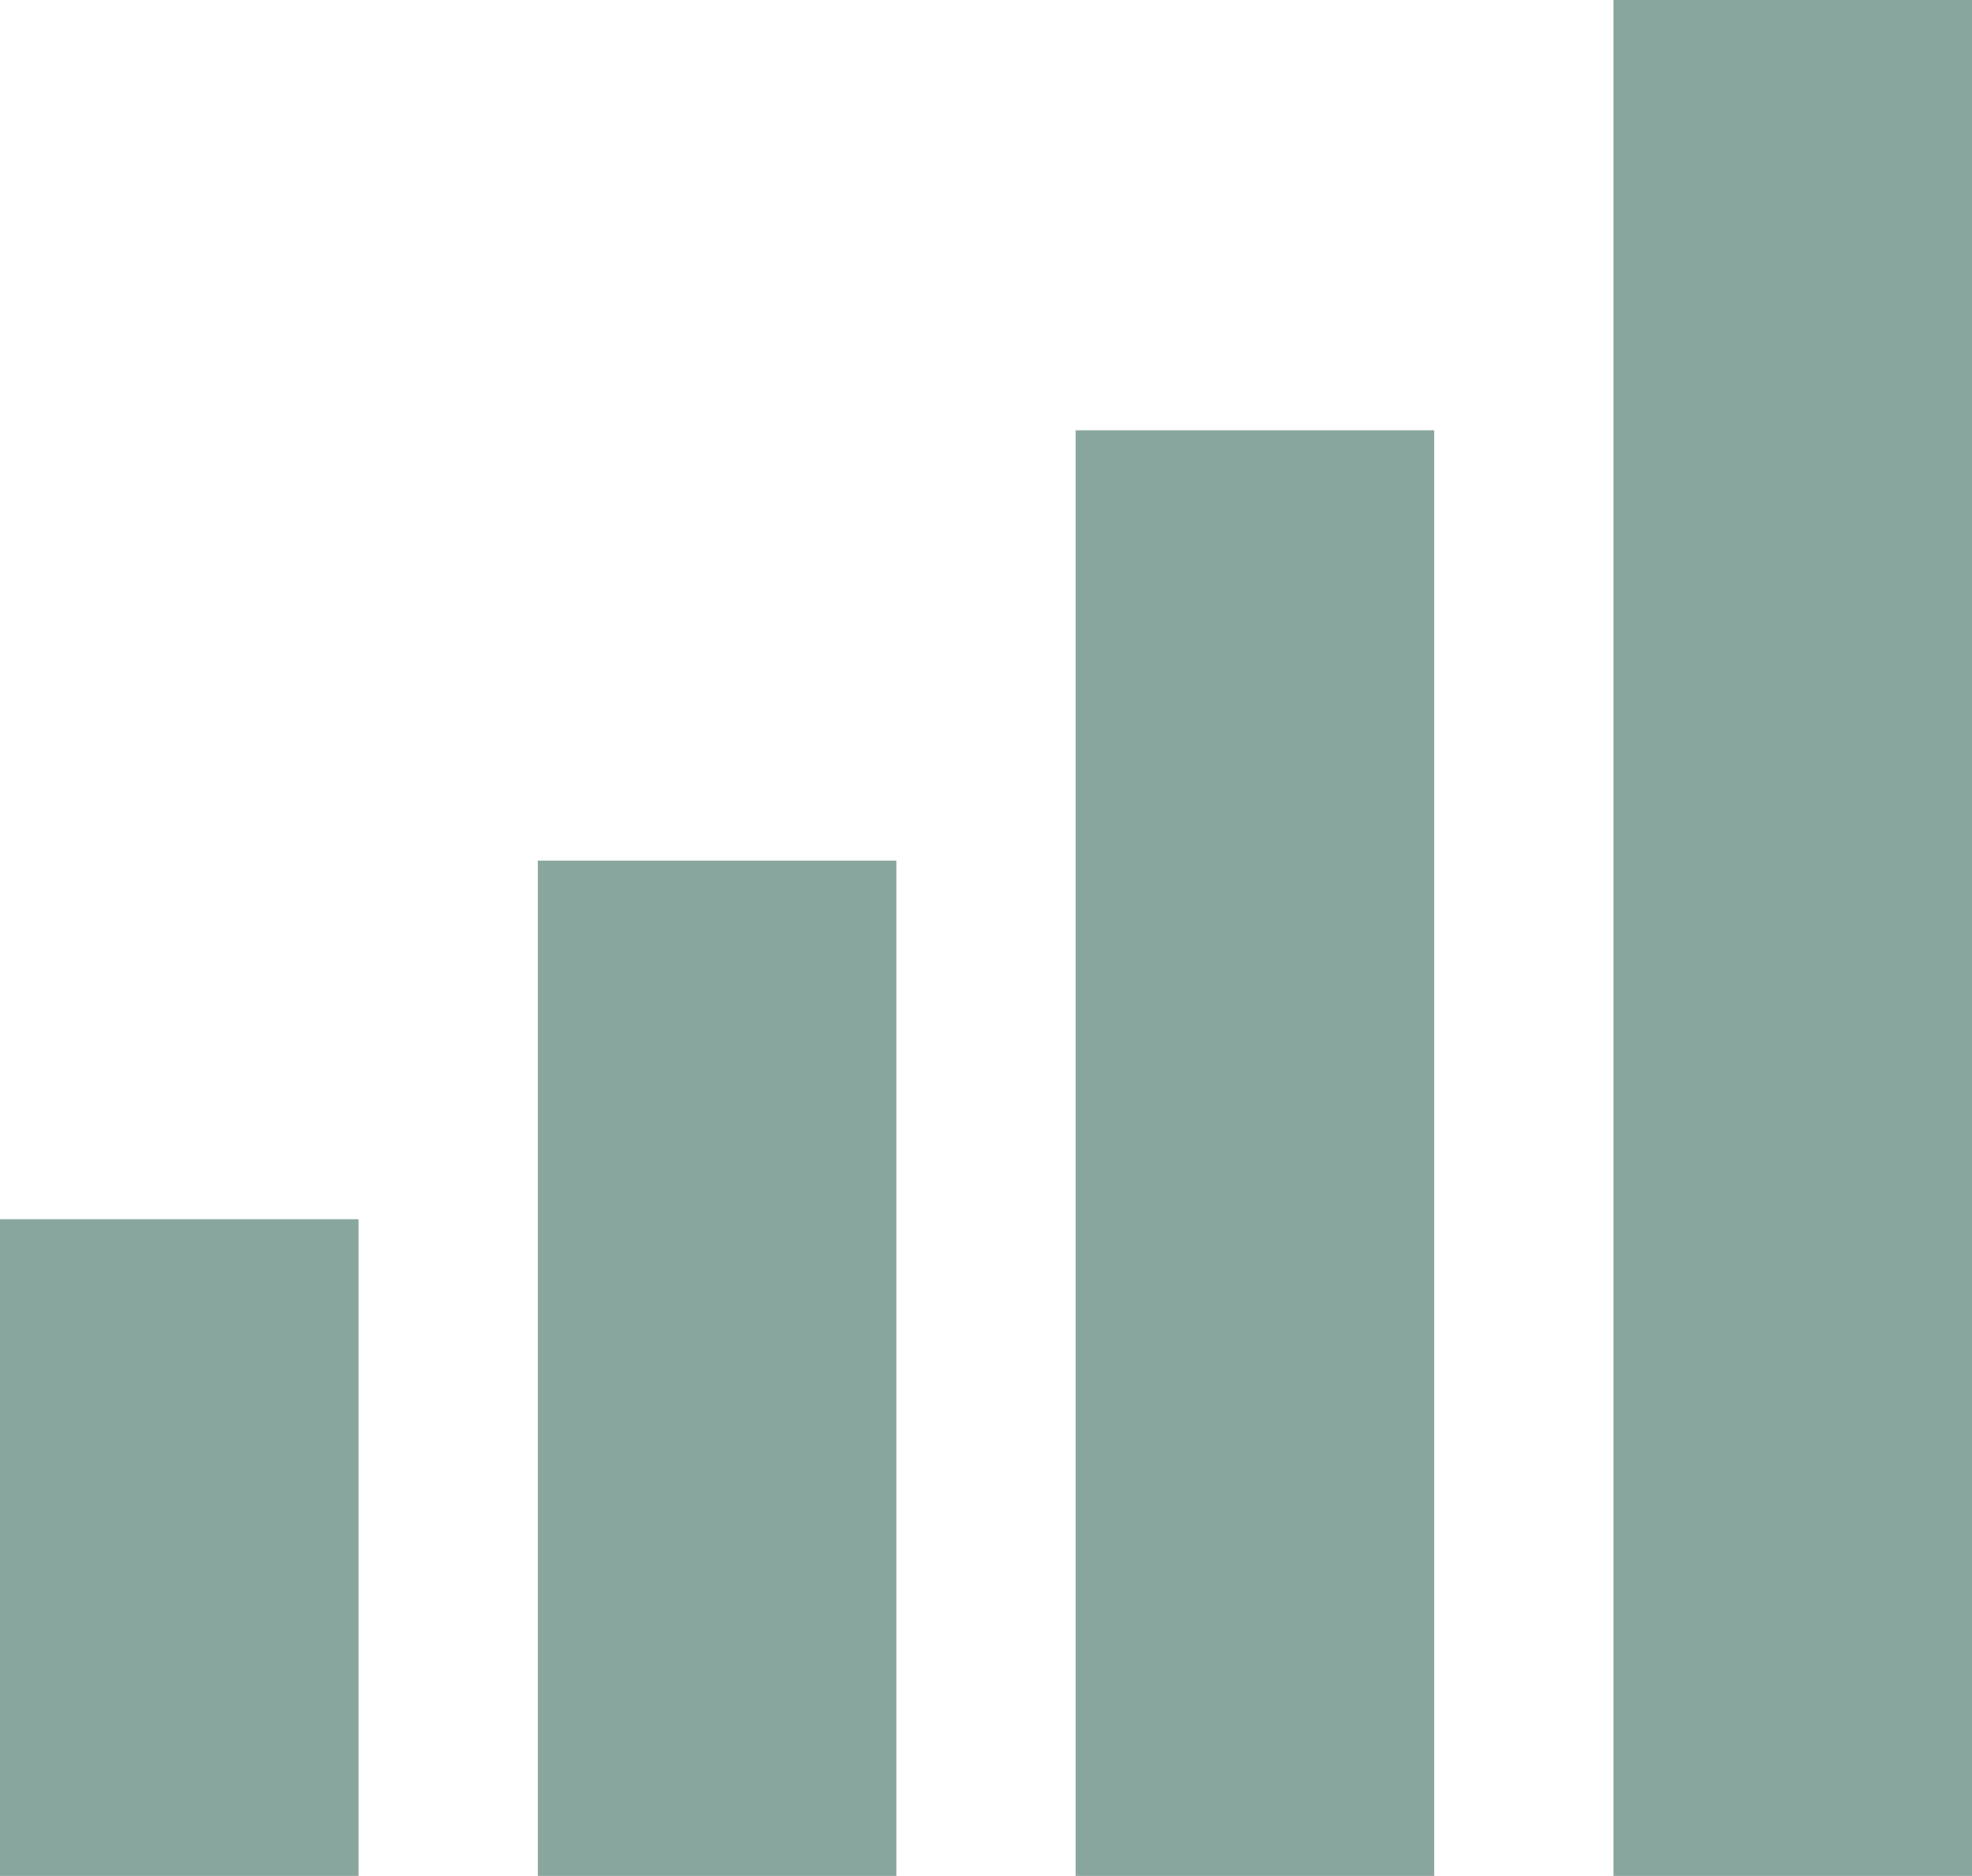
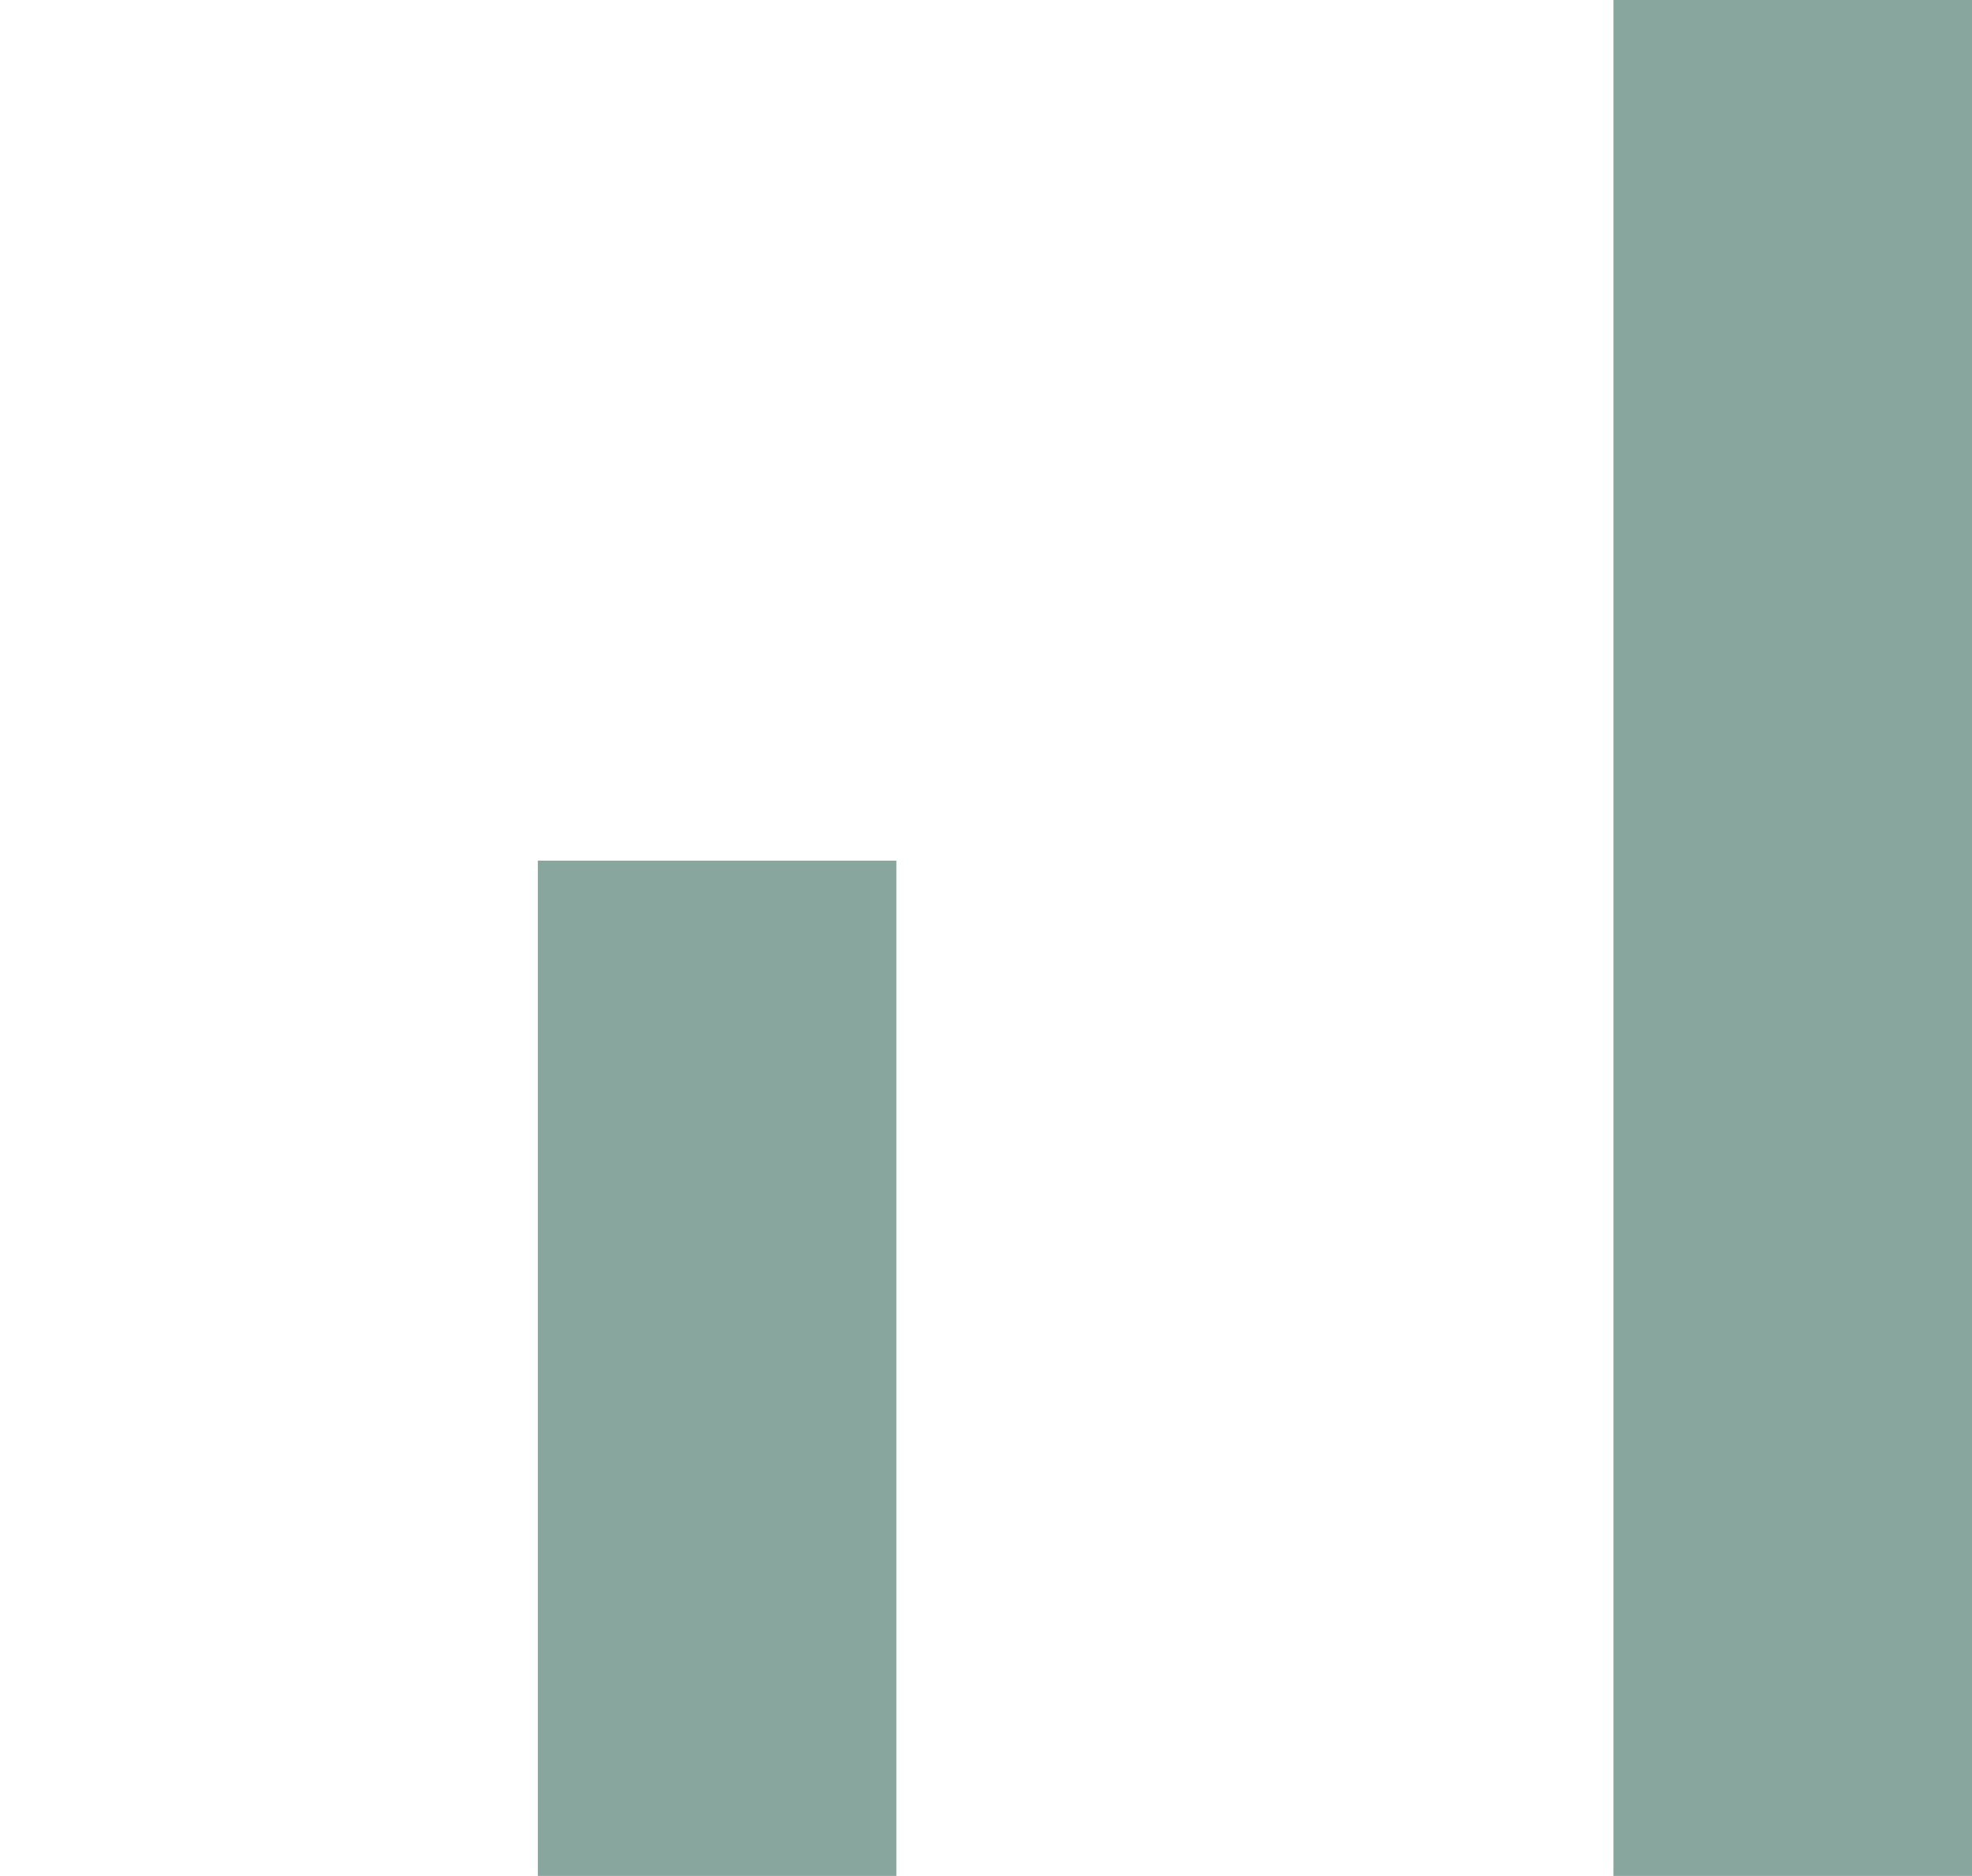
<svg xmlns="http://www.w3.org/2000/svg" width="101.406" height="96.455" viewBox="0 0 101.406 96.455">
  <g transform="translate(-12.906 -10.482)" opacity="0.503">
-     <rect width="18.438" height="33.767" transform="translate(12.906 73.17)" fill="#114b3d" />
    <rect width="18.438" height="52.205" transform="translate(40.563 54.733)" fill="#114b3d" />
-     <rect width="18.438" height="74.33" transform="translate(68.219 32.608)" fill="#114b3d" />
    <rect width="18.438" height="96.455" transform="translate(95.875 10.483)" fill="#114b3d" />
  </g>
</svg>